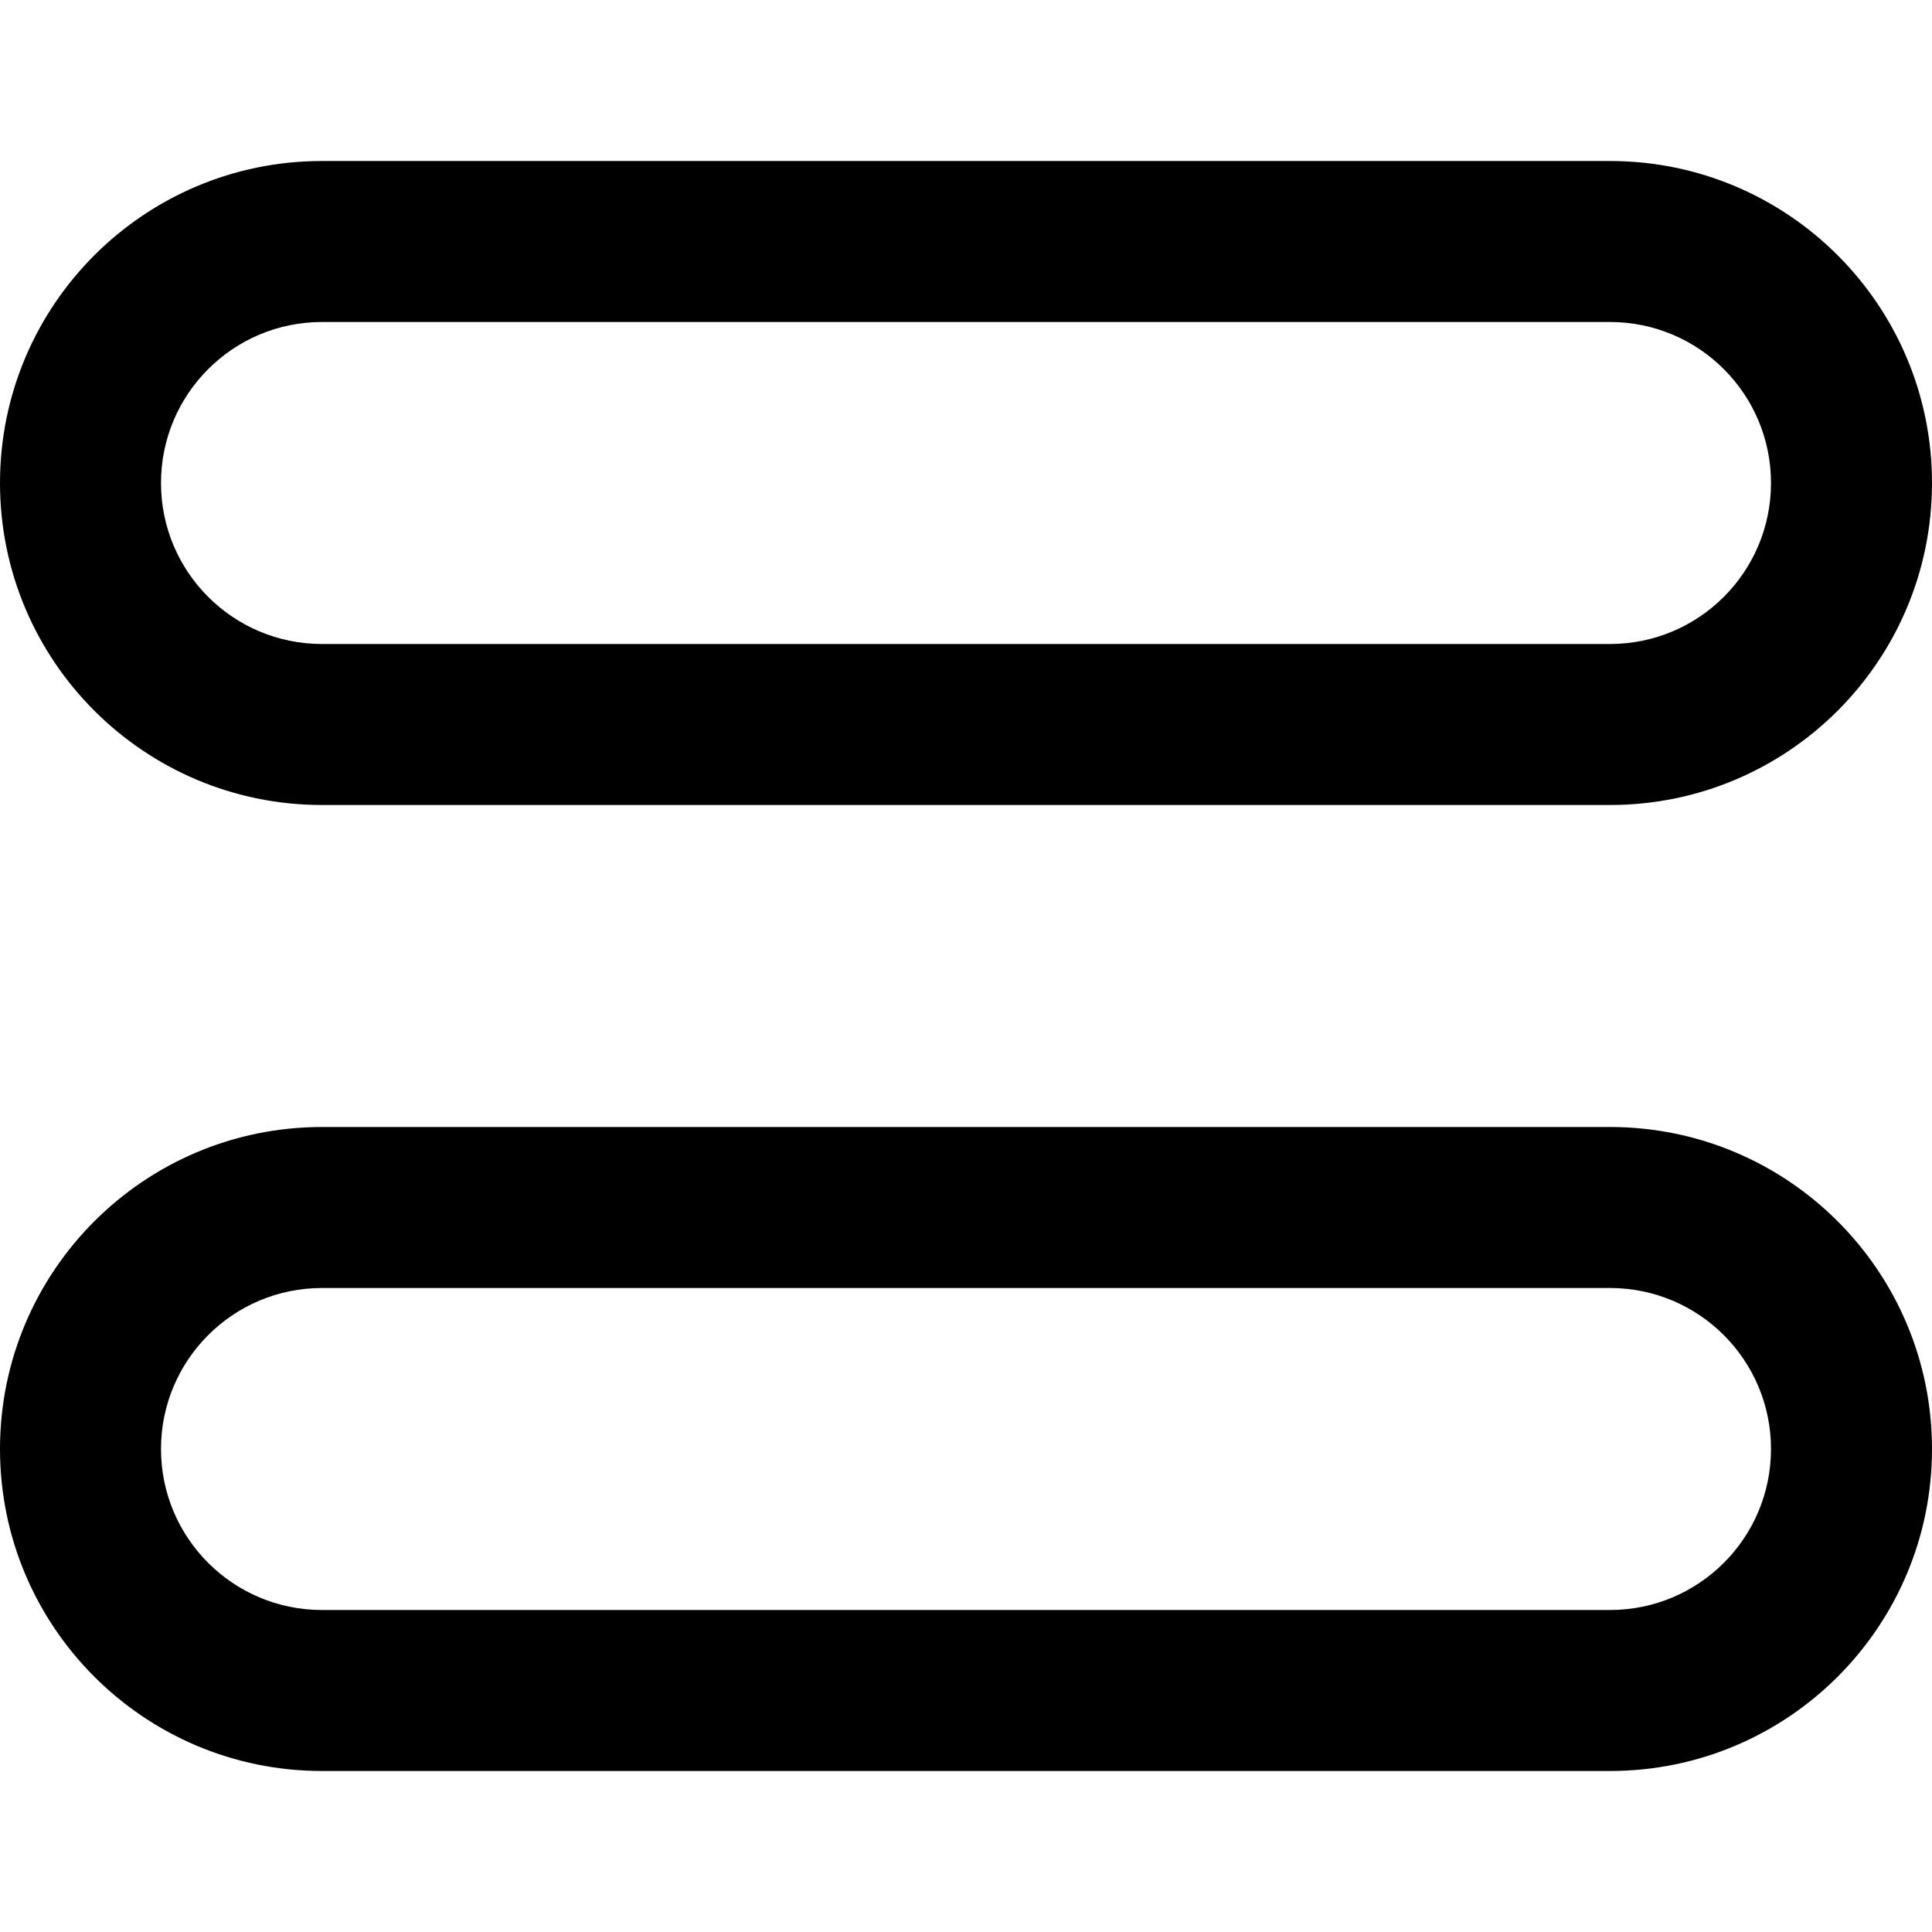
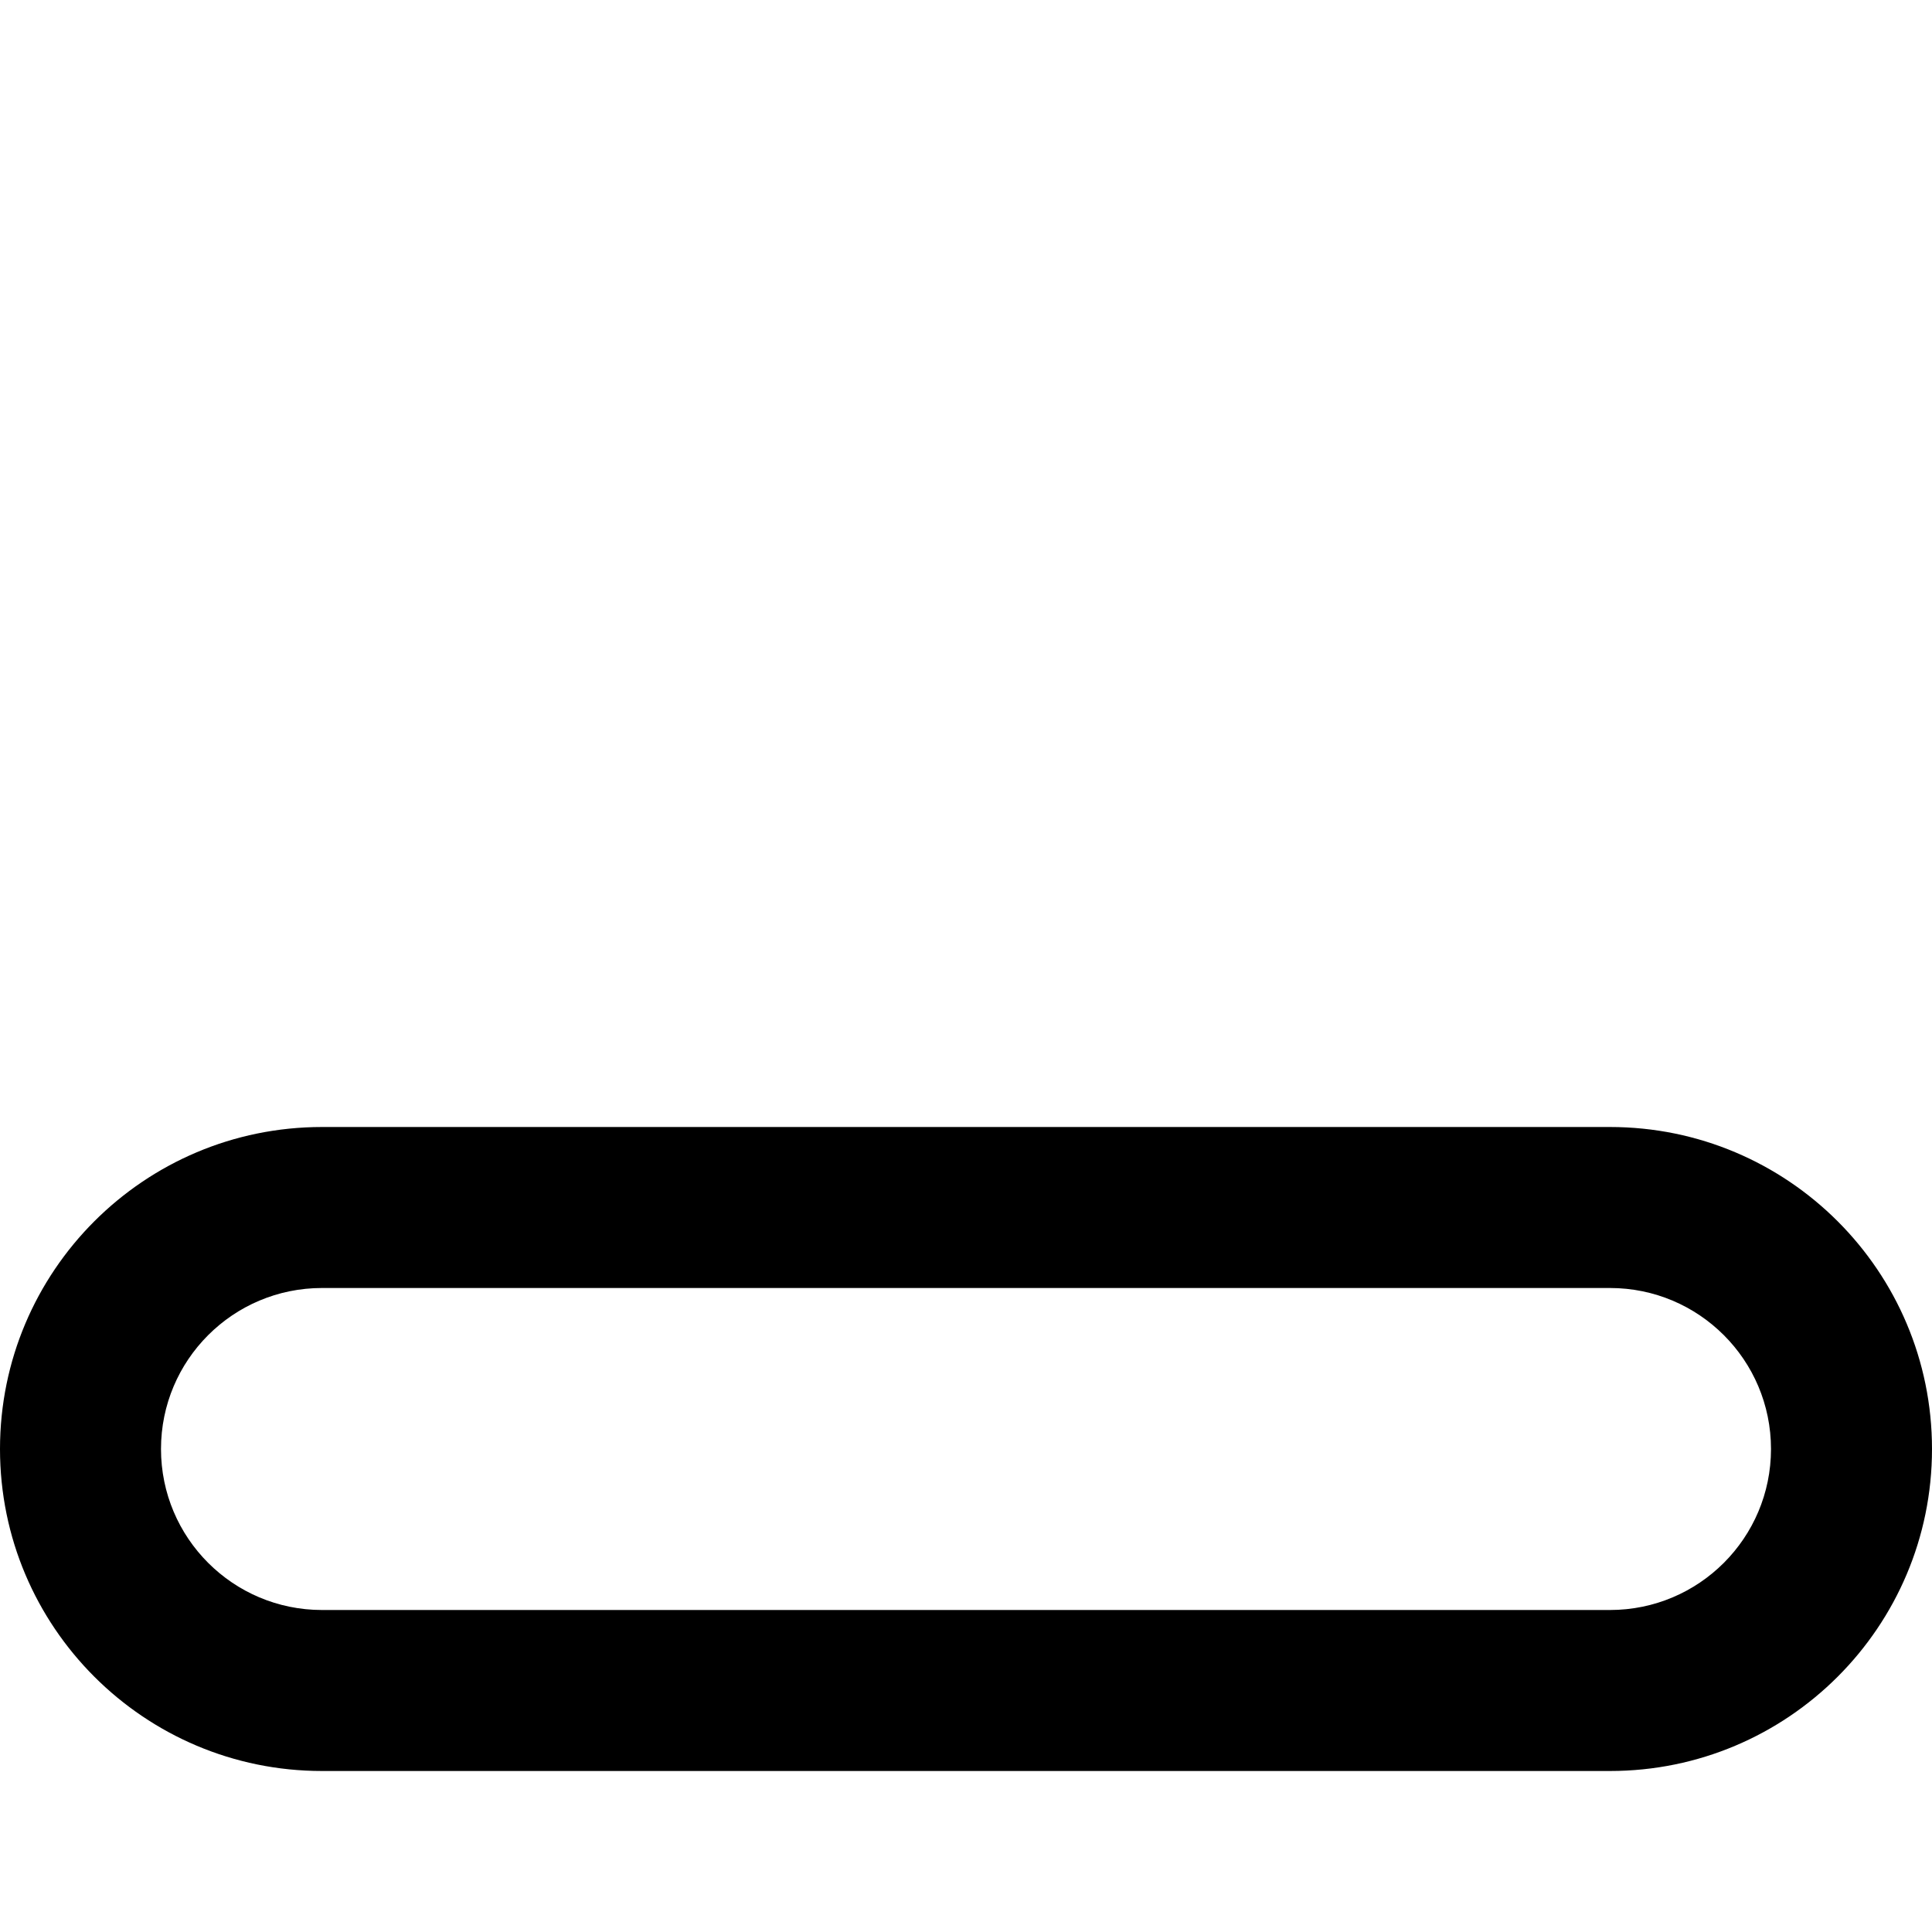
<svg xmlns="http://www.w3.org/2000/svg" fill="#000000" height="800px" width="800px" version="1.1" id="Layer_1" viewBox="0 0 512 512" xml:space="preserve">
  <g>
    <g>
      <g>
-         <path d="M85.333,213.333h341.333C473.798,213.333,512,175.131,512,128s-38.202-85.333-85.333-85.333H85.333     C38.202,42.667,0,80.869,0,128S38.202,213.333,85.333,213.333z M85.333,85.333h341.333c23.567,0,42.667,19.099,42.667,42.667     s-19.099,42.667-42.667,42.667H85.333c-23.567,0-42.667-19.099-42.667-42.667S61.766,85.333,85.333,85.333z" />
        <path d="M426.667,298.667H85.333C38.202,298.667,0,336.869,0,384s38.202,85.333,85.333,85.333h341.333     C473.798,469.333,512,431.131,512,384S473.798,298.667,426.667,298.667z M426.667,426.667H85.333     c-23.567,0-42.667-19.099-42.667-42.667s19.099-42.667,42.667-42.667h341.333c23.567,0,42.667,19.099,42.667,42.667     S450.234,426.667,426.667,426.667z" />
      </g>
    </g>
  </g>
</svg>